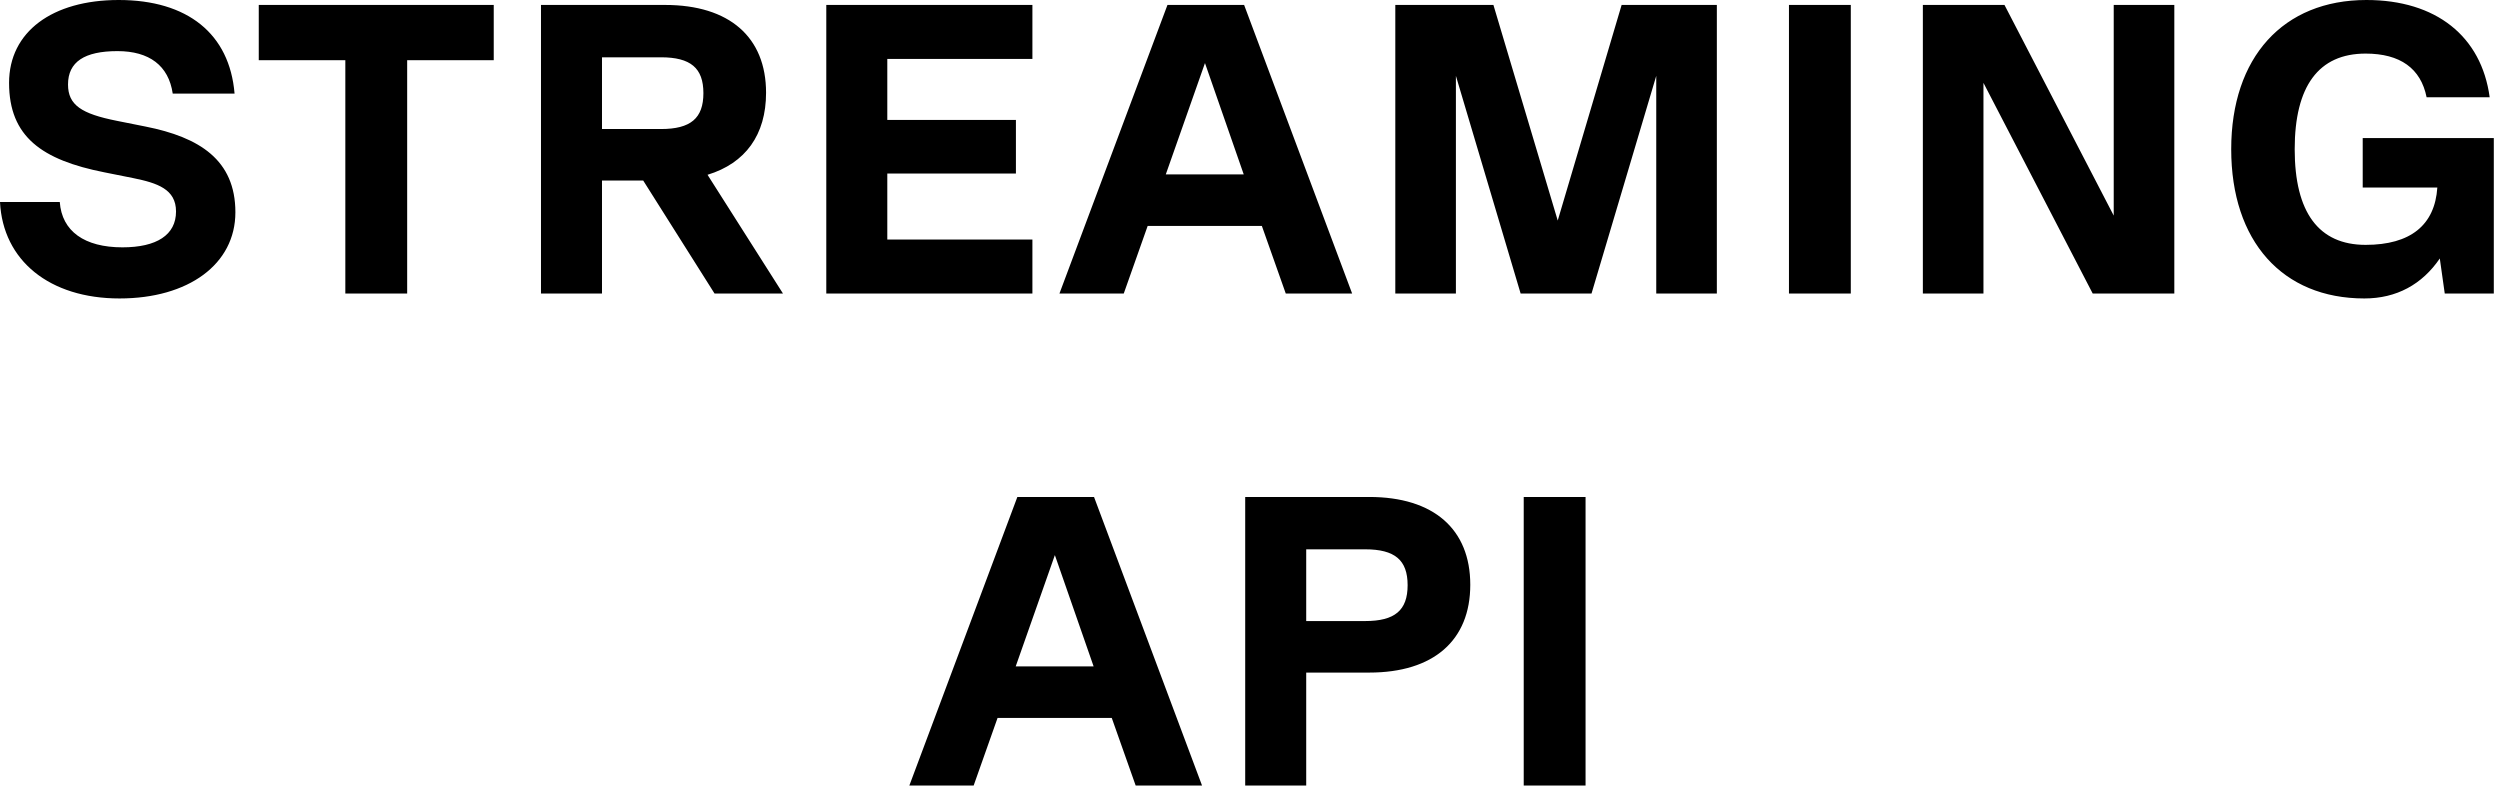
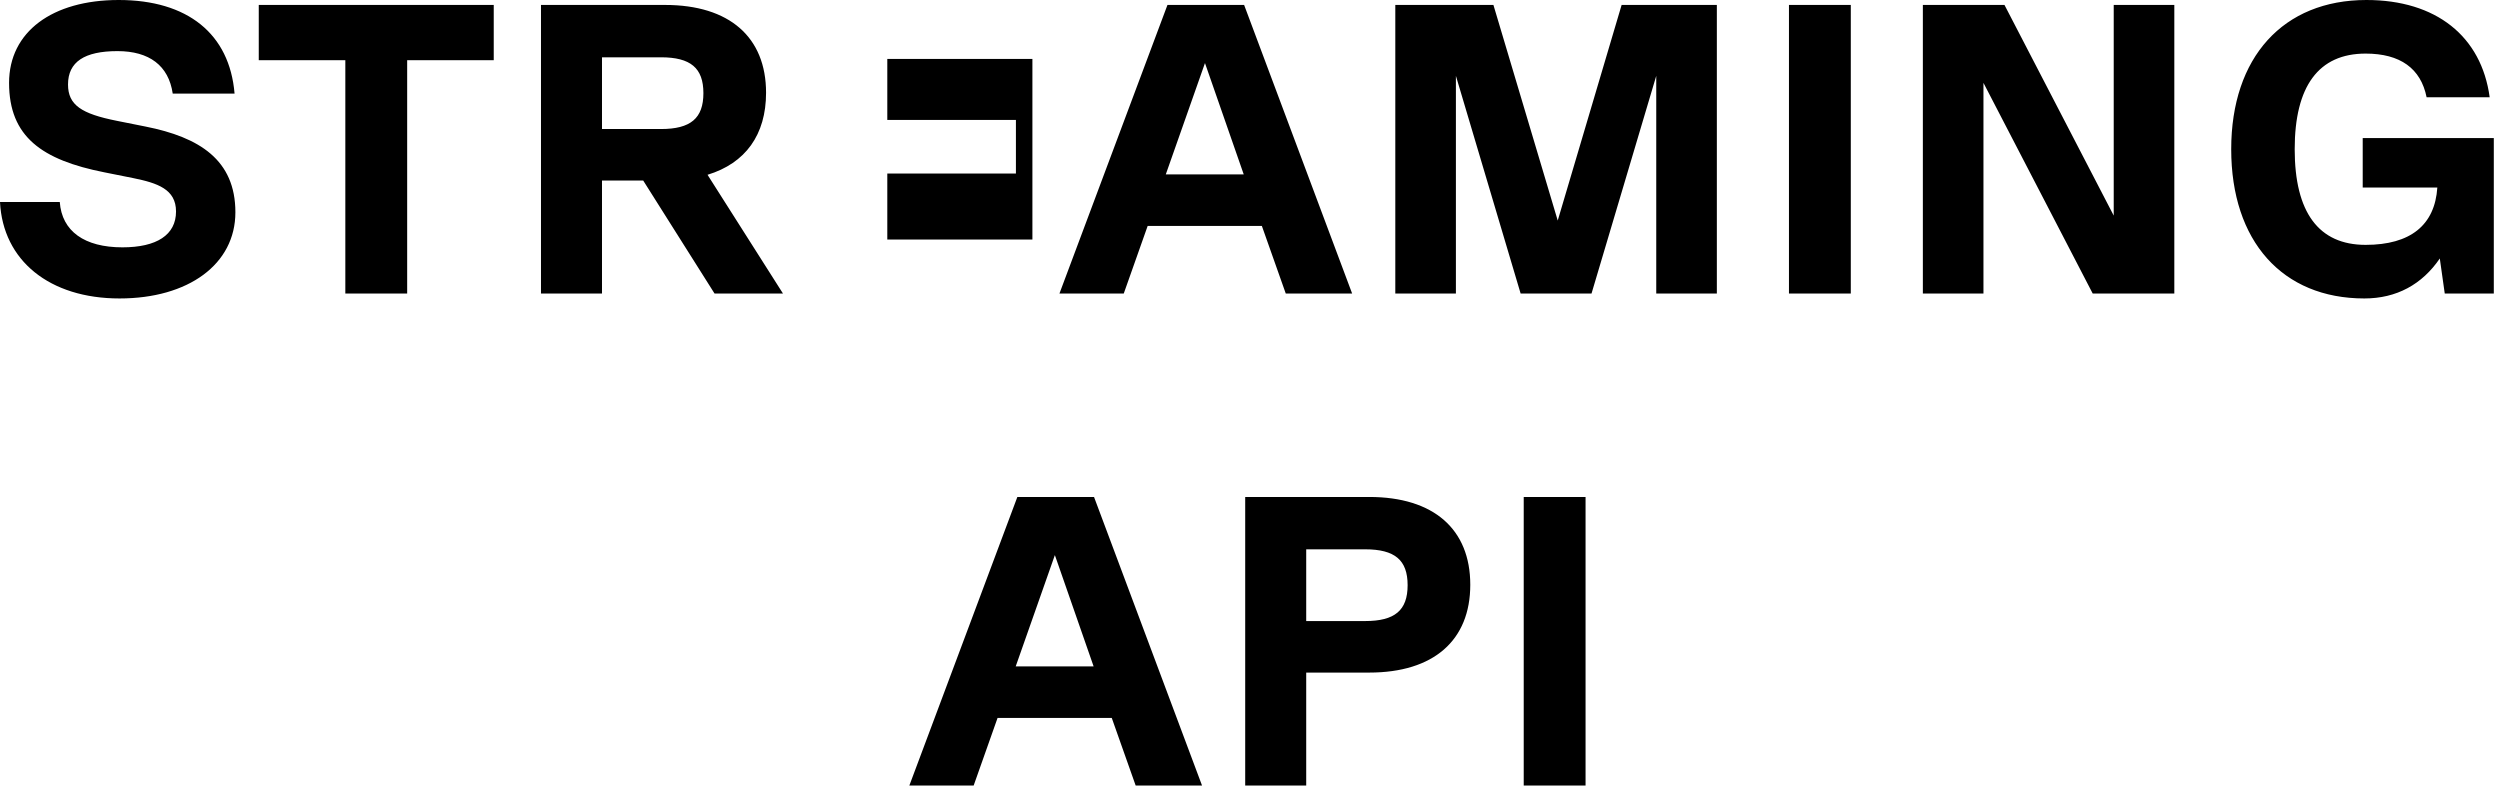
<svg xmlns="http://www.w3.org/2000/svg" width="188" height="60" viewBox="0 0 188 60" fill="none">
-   <path d="M8.99 22.444C3.72 22.444 0.217 19.592 0 15.19H4.495C4.65 17.391 6.355 18.6 9.207 18.6C11.78 18.6 13.237 17.67 13.237 15.903C13.237 14.229 11.842 13.764 10.013 13.392L7.843 12.958C3.162 12.028 0.682 10.292 0.682 6.231C0.682 2.387 3.937 -0 8.928 -0C14.105 -0 17.267 2.542 17.639 7.037H12.989C12.679 4.929 11.222 3.844 8.835 3.844C6.355 3.844 5.115 4.65 5.115 6.355C5.115 7.905 6.138 8.556 8.773 9.083L10.943 9.517C15.004 10.323 17.701 12.028 17.701 15.965C17.701 19.871 14.167 22.444 8.99 22.444ZM37.129 0.372V4.526H30.619V22.072H25.969V4.526H19.459V0.372H37.129ZM58.879 22.072H53.733L48.37 13.578H45.27V22.072H40.682V0.372H50.013C54.849 0.372 57.608 2.79 57.608 6.975C57.608 10.137 56.058 12.276 53.206 13.144L58.879 22.072ZM49.703 4.309H45.27V9.703H49.703C51.935 9.703 52.896 8.897 52.896 7.006C52.896 5.115 51.935 4.309 49.703 4.309ZM77.637 0.372V4.433H66.725V9.021H76.397V13.051H66.725V18.011H77.637V22.072H62.137V0.372H77.637ZM101.68 22.072H96.689L94.891 16.988H86.305L84.507 22.072H79.671L87.793 0.372H93.558L101.68 22.072ZM90.614 4.743L87.668 13.113H93.528L90.614 4.743ZM129.107 0.372V22.072H124.55V5.704L119.683 22.072H114.351L109.484 5.704V22.072H104.927V0.372H112.305L117.141 16.585L121.946 0.372H129.107ZM134.53 22.072V0.372H139.18V22.072H134.53ZM158.952 16.213V0.372H163.509V22.072H157.371L149.156 6.231V22.072H144.599V0.372H150.737L158.952 16.213ZM187.534 10.385V22.072H183.845L183.473 19.437C182.14 21.39 180.218 22.444 177.8 22.444C171.631 22.444 167.787 18.135 167.787 11.222C167.787 4.309 171.693 -0 177.955 -0C183.194 -0 186.604 2.728 187.224 7.316H182.481C182.047 5.146 180.497 4.03 177.893 4.03C174.359 4.03 172.561 6.479 172.561 11.222C172.561 15.965 174.359 18.414 177.893 18.414C181.272 18.414 183.101 16.926 183.287 14.105H177.676V10.385H187.534ZM90.393 59.072H85.402L83.604 53.988H75.017L73.219 59.072H68.383L76.505 37.372H82.271L90.393 59.072ZM79.326 41.743L76.381 50.113H82.24L79.326 41.743ZM102.97 37.372C107.806 37.372 110.565 39.79 110.565 43.975C110.565 48.16 107.806 50.578 102.97 50.578H98.227V59.072H93.639V37.372H102.97ZM98.227 46.703H102.66C104.892 46.703 105.853 45.897 105.853 44.006C105.853 42.115 104.892 41.309 102.66 41.309H98.227V46.703ZM114.584 59.072V37.372H119.234V59.072H114.584Z" fill="black" />
+   <path d="M8.99 22.444C3.72 22.444 0.217 19.592 0 15.19H4.495C4.65 17.391 6.355 18.6 9.207 18.6C11.78 18.6 13.237 17.67 13.237 15.903C13.237 14.229 11.842 13.764 10.013 13.392L7.843 12.958C3.162 12.028 0.682 10.292 0.682 6.231C0.682 2.387 3.937 -0 8.928 -0C14.105 -0 17.267 2.542 17.639 7.037H12.989C12.679 4.929 11.222 3.844 8.835 3.844C6.355 3.844 5.115 4.65 5.115 6.355C5.115 7.905 6.138 8.556 8.773 9.083L10.943 9.517C15.004 10.323 17.701 12.028 17.701 15.965C17.701 19.871 14.167 22.444 8.99 22.444ZM37.129 0.372V4.526H30.619V22.072H25.969V4.526H19.459V0.372H37.129ZM58.879 22.072H53.733L48.37 13.578H45.27V22.072H40.682V0.372H50.013C54.849 0.372 57.608 2.79 57.608 6.975C57.608 10.137 56.058 12.276 53.206 13.144L58.879 22.072ZM49.703 4.309H45.27V9.703H49.703C51.935 9.703 52.896 8.897 52.896 7.006C52.896 5.115 51.935 4.309 49.703 4.309ZM77.637 0.372V4.433H66.725V9.021H76.397V13.051H66.725V18.011H77.637V22.072H62.137H77.637ZM101.68 22.072H96.689L94.891 16.988H86.305L84.507 22.072H79.671L87.793 0.372H93.558L101.68 22.072ZM90.614 4.743L87.668 13.113H93.528L90.614 4.743ZM129.107 0.372V22.072H124.55V5.704L119.683 22.072H114.351L109.484 5.704V22.072H104.927V0.372H112.305L117.141 16.585L121.946 0.372H129.107ZM134.53 22.072V0.372H139.18V22.072H134.53ZM158.952 16.213V0.372H163.509V22.072H157.371L149.156 6.231V22.072H144.599V0.372H150.737L158.952 16.213ZM187.534 10.385V22.072H183.845L183.473 19.437C182.14 21.39 180.218 22.444 177.8 22.444C171.631 22.444 167.787 18.135 167.787 11.222C167.787 4.309 171.693 -0 177.955 -0C183.194 -0 186.604 2.728 187.224 7.316H182.481C182.047 5.146 180.497 4.03 177.893 4.03C174.359 4.03 172.561 6.479 172.561 11.222C172.561 15.965 174.359 18.414 177.893 18.414C181.272 18.414 183.101 16.926 183.287 14.105H177.676V10.385H187.534ZM90.393 59.072H85.402L83.604 53.988H75.017L73.219 59.072H68.383L76.505 37.372H82.271L90.393 59.072ZM79.326 41.743L76.381 50.113H82.24L79.326 41.743ZM102.97 37.372C107.806 37.372 110.565 39.79 110.565 43.975C110.565 48.16 107.806 50.578 102.97 50.578H98.227V59.072H93.639V37.372H102.97ZM98.227 46.703H102.66C104.892 46.703 105.853 45.897 105.853 44.006C105.853 42.115 104.892 41.309 102.66 41.309H98.227V46.703ZM114.584 59.072V37.372H119.234V59.072H114.584Z" fill="black" />
</svg>